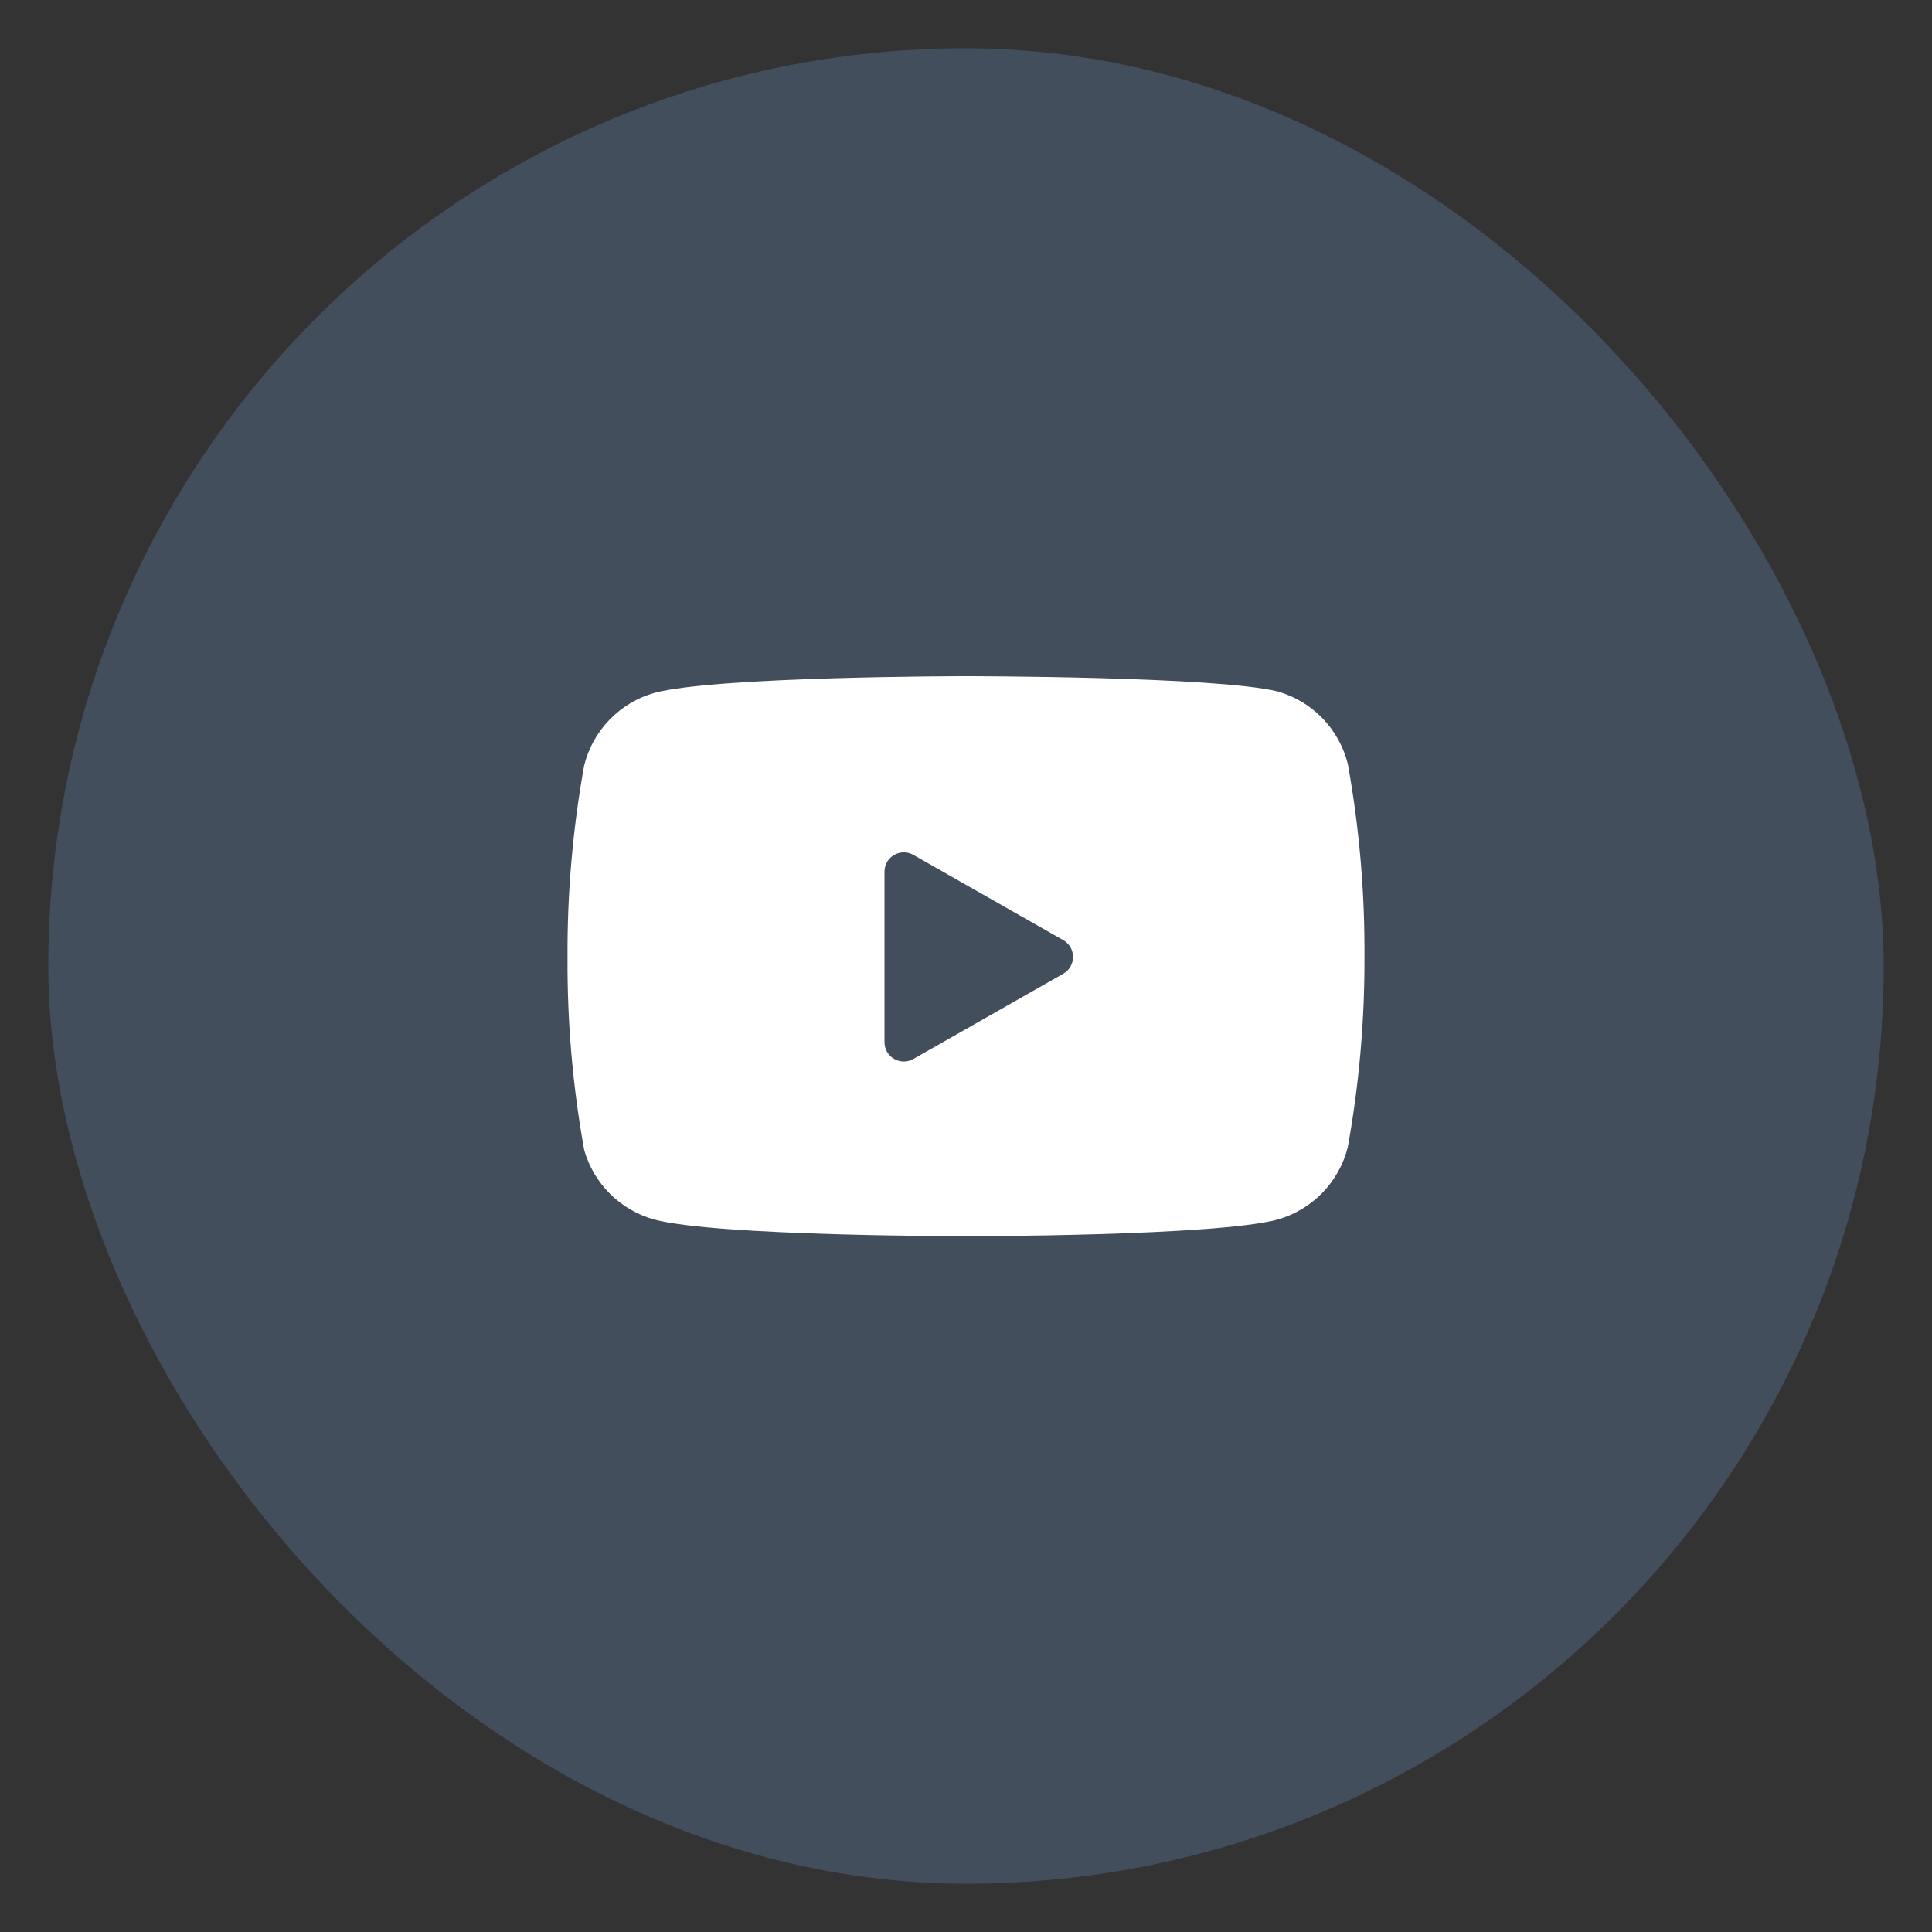
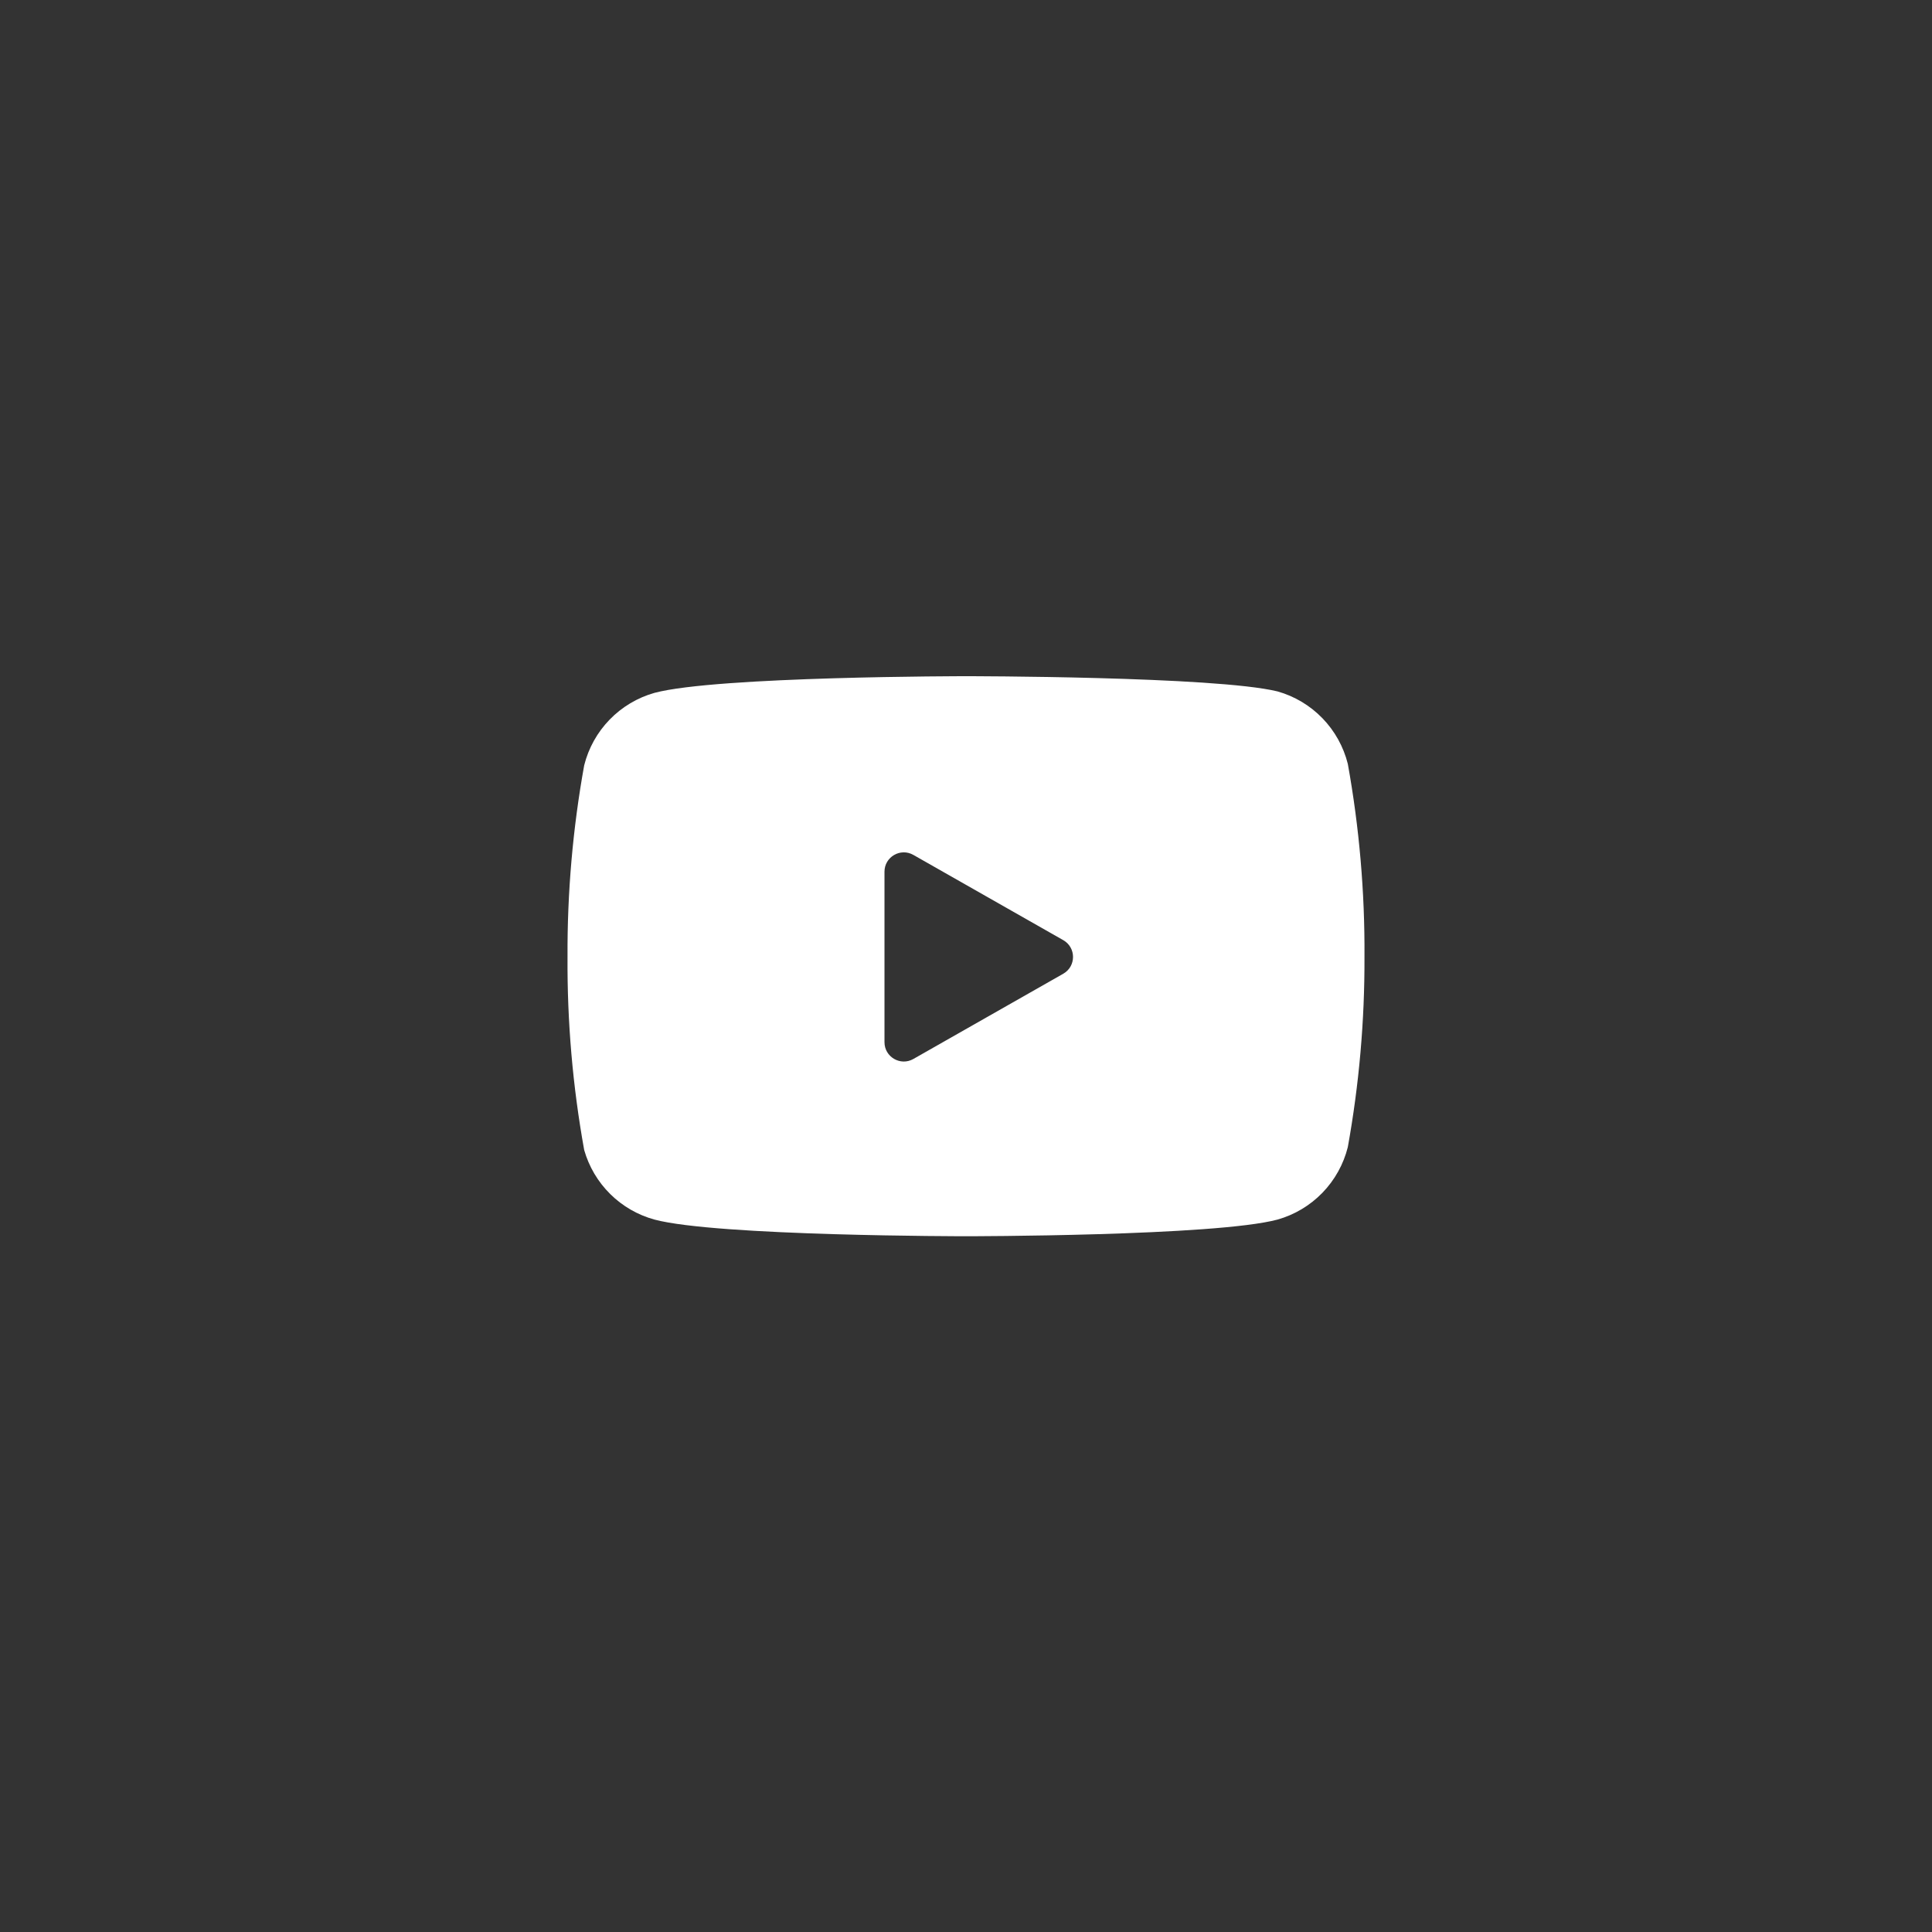
<svg xmlns="http://www.w3.org/2000/svg" width="200" height="200" viewBox="0 0 200 200" fill="none">
  <rect x="0" y="0" width="200" height="200" fill="#333333" stroke="none" />
-   <rect x="5" y="5" width="190" height="190" rx="95" fill="#85BAFF" fill-opacity="0.2" />
  <path fill-rule="evenodd" clip-rule="evenodd" d="M136.895 74.348C138.172 75.665 139.079 77.295 139.525 79.075C140.715 85.67 141.292 92.361 141.25 99.062C141.274 105.664 140.696 112.253 139.525 118.75C139.079 120.53 138.172 122.16 136.895 123.477C135.618 124.794 134.015 125.751 132.25 126.25C125.8 127.975 100 127.975 100 127.975C100 127.975 74.2 127.975 67.75 126.25C66.02 125.777 64.442 124.866 63.168 123.604C61.894 122.343 60.966 120.774 60.475 119.05C59.285 112.455 58.708 105.764 58.75 99.062C58.717 92.411 59.294 85.771 60.475 79.225C60.92 77.445 61.828 75.815 63.105 74.498C64.382 73.181 65.985 72.224 67.75 71.725C74.2 70 100 70 100 70C100 70 125.8 70 132.25 71.575C134.015 72.074 135.618 73.031 136.895 74.348ZM94.551 109.625C93.218 110.384 91.562 109.421 91.562 107.887V90.238C91.562 88.704 93.218 87.741 94.551 88.5L110.068 97.324C111.416 98.091 111.416 100.034 110.068 100.801L94.551 109.625Z" fill="white" />
</svg>